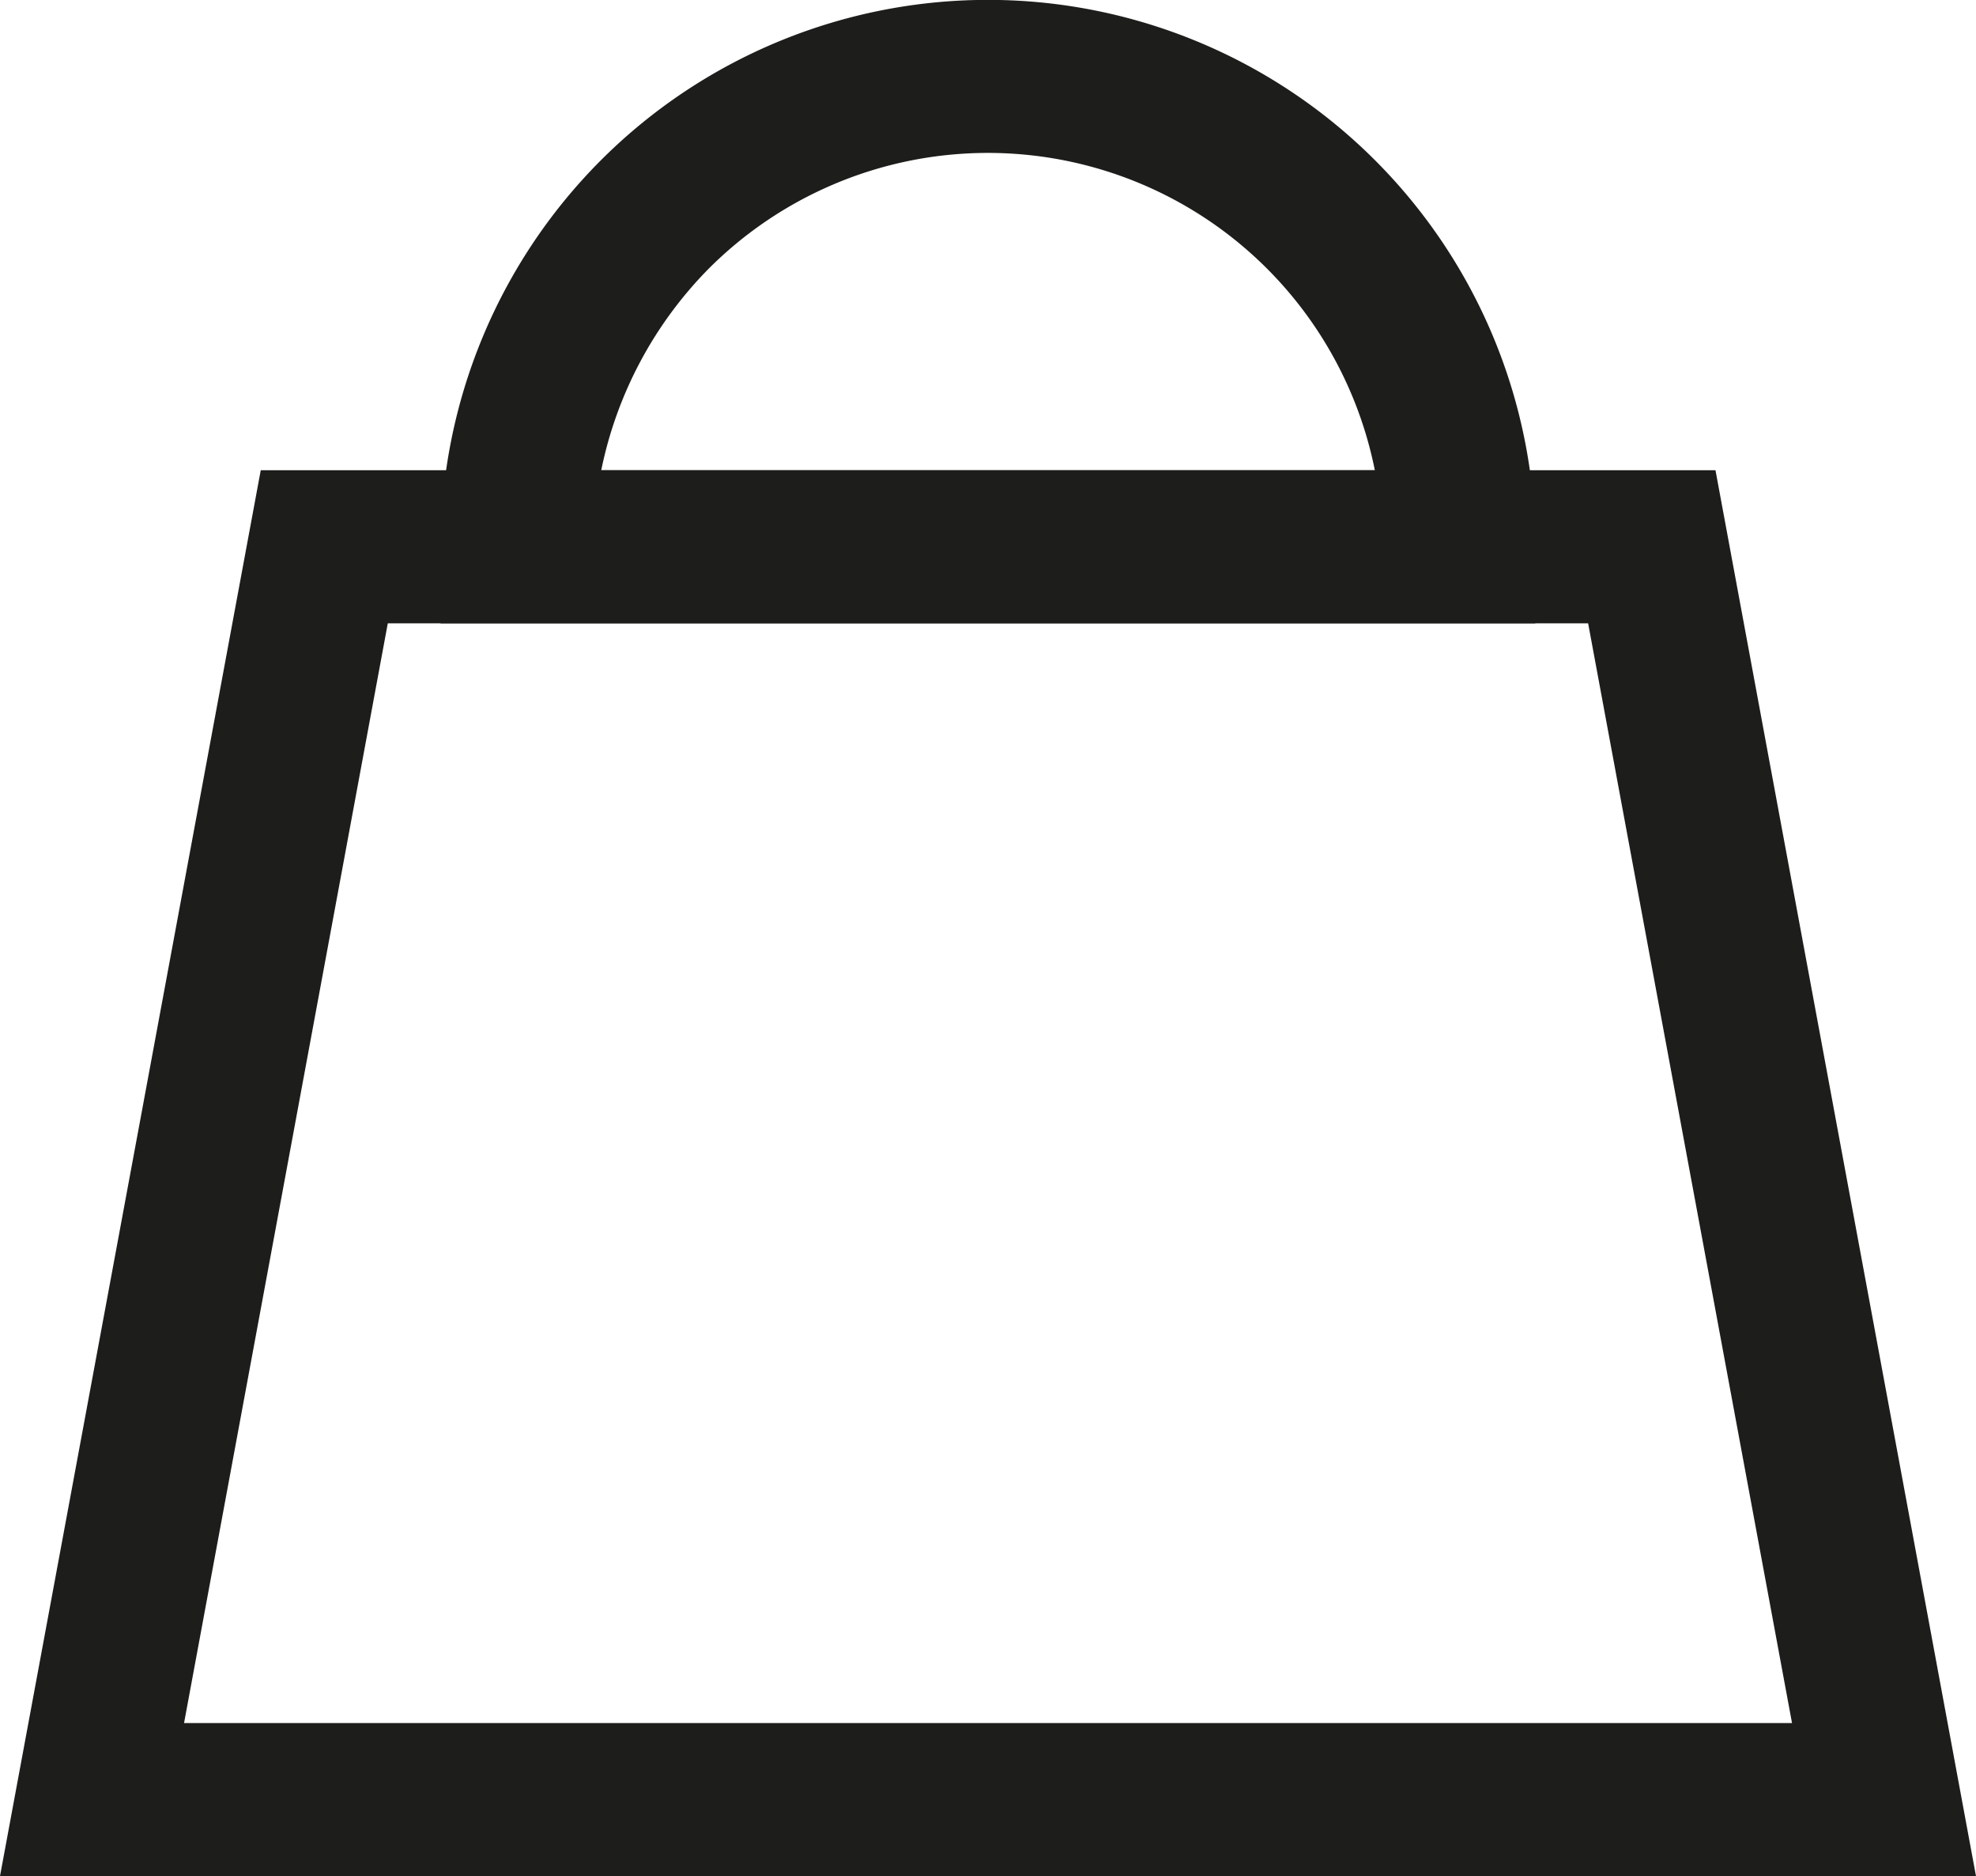
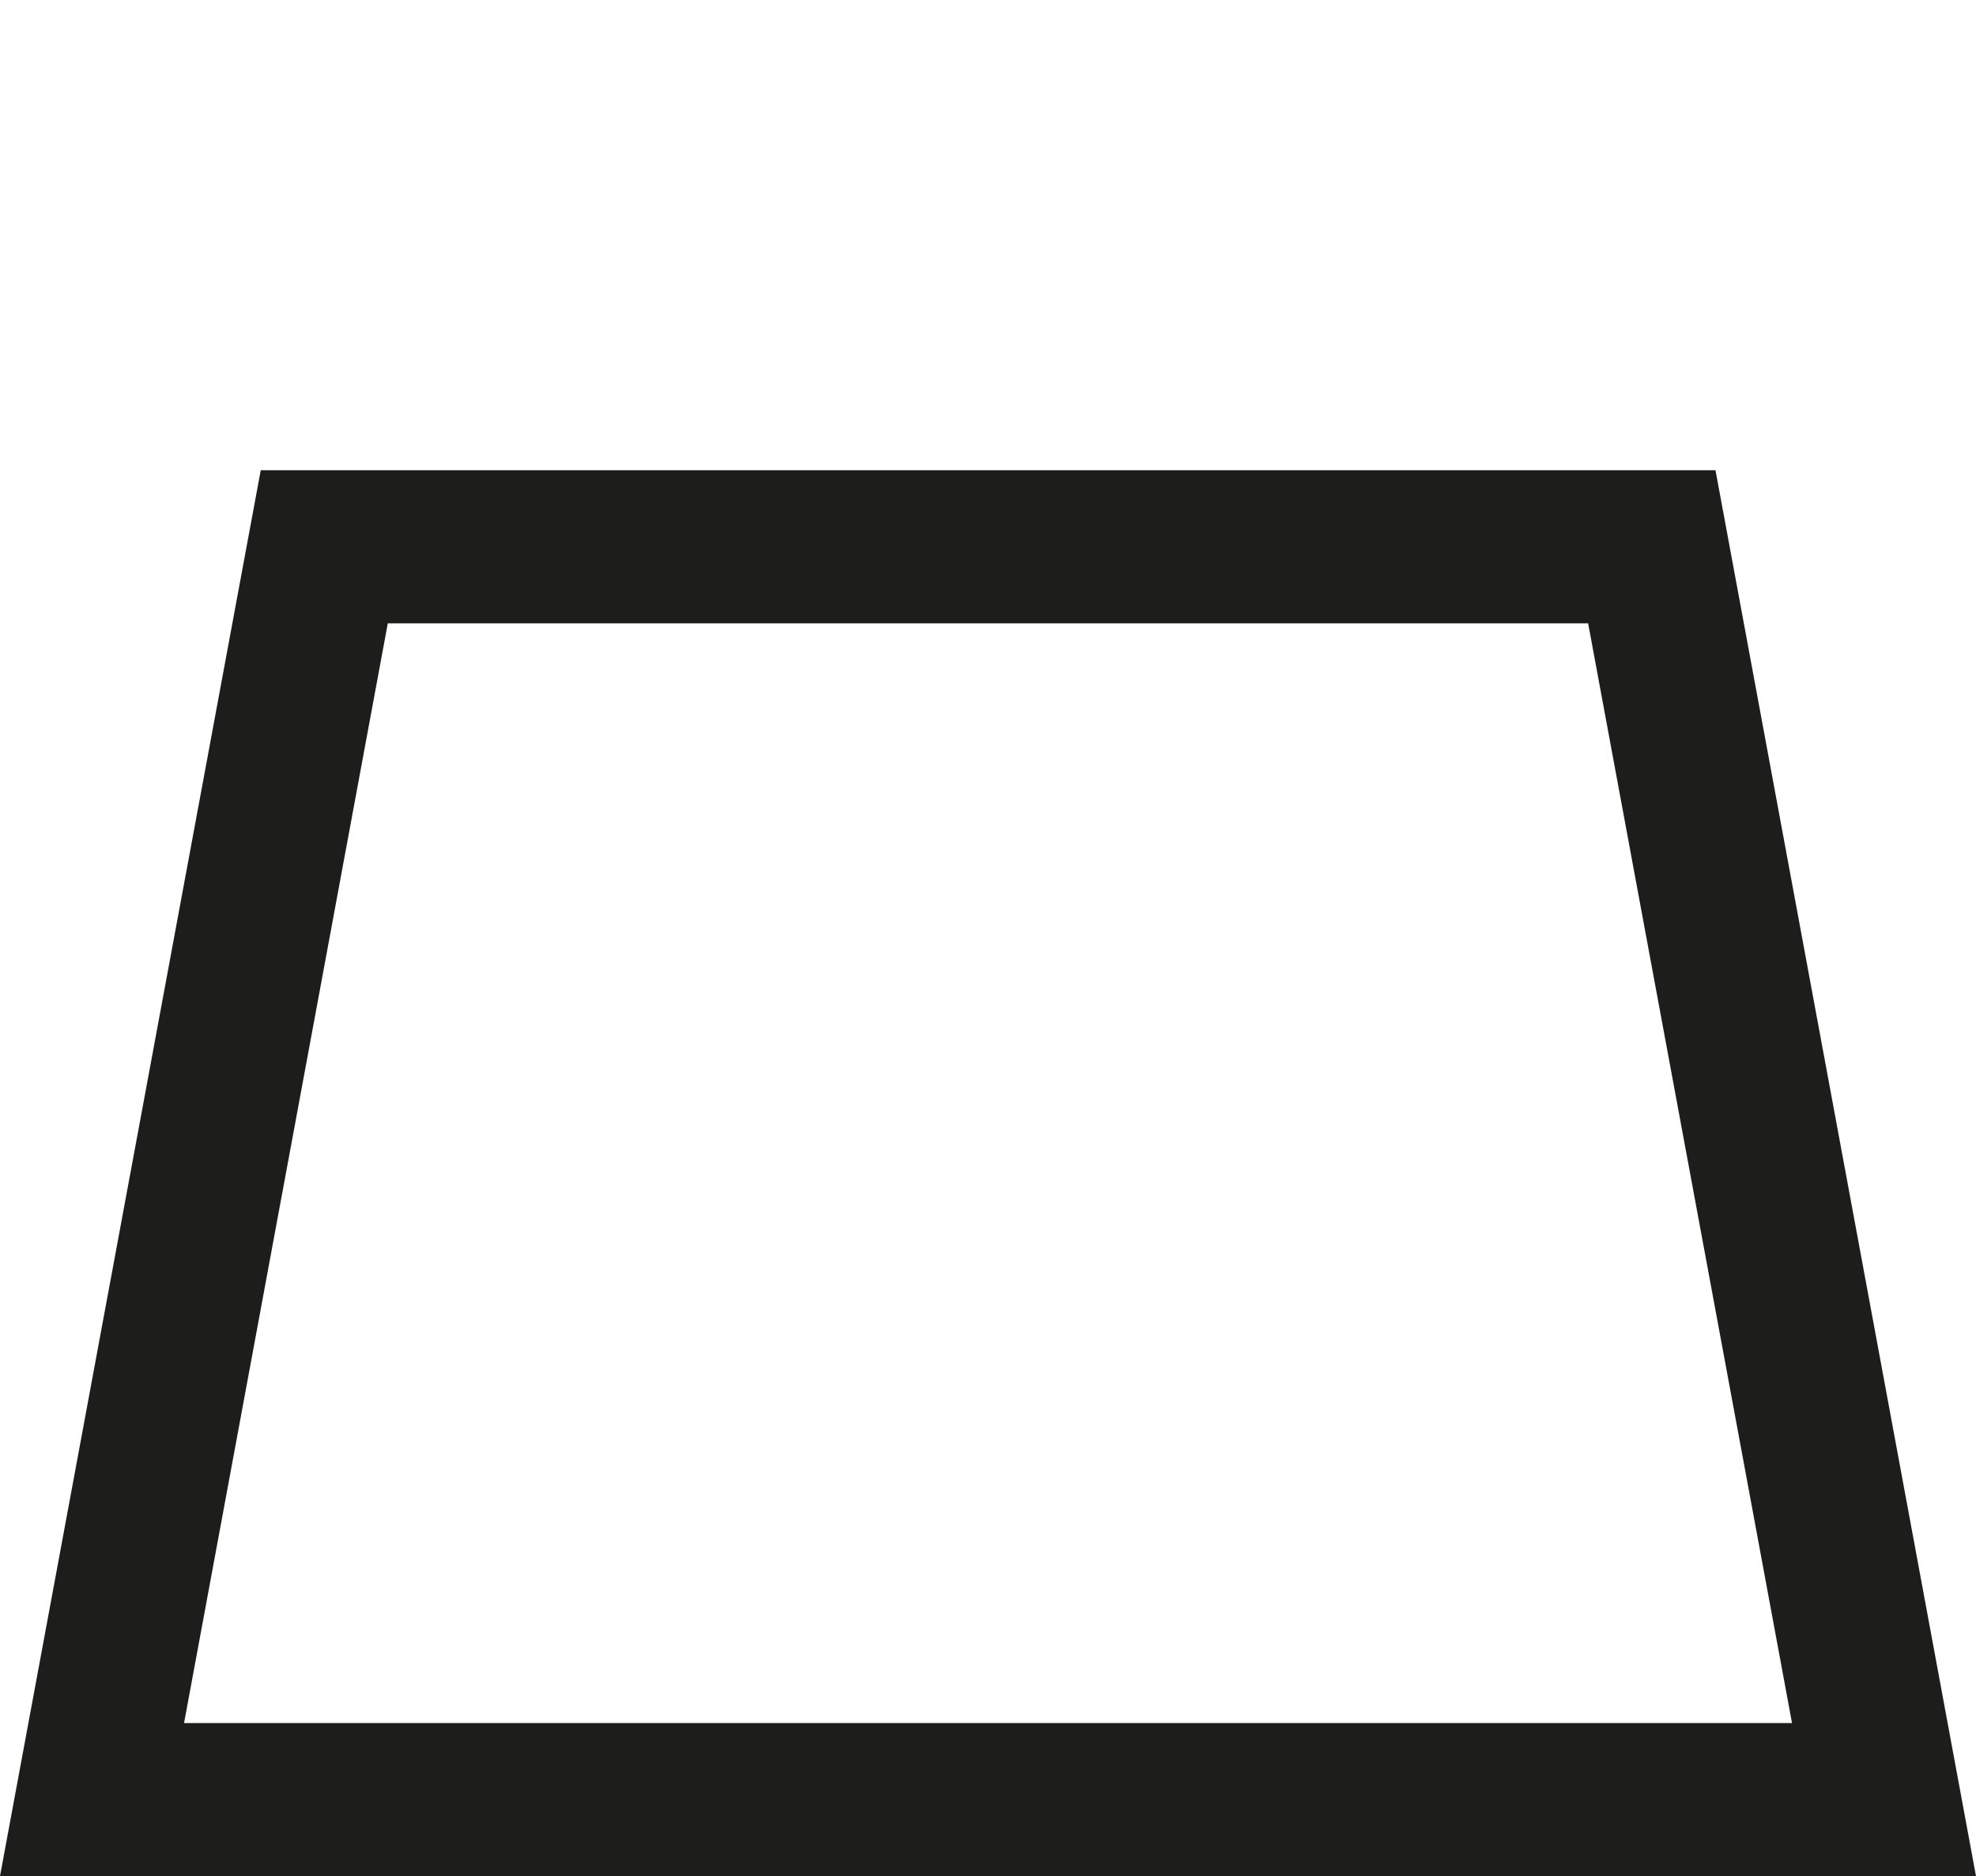
<svg xmlns="http://www.w3.org/2000/svg" width="25.819" height="24.509" viewBox="0 0 25.819 24.509">
  <g id="Grupo_121" data-name="Grupo 121" transform="translate(1.202 1)">
    <g id="Grupo_122" data-name="Grupo 122" transform="translate(0 0)">
-       <path id="Caminho_158" data-name="Caminho 158" d="M16.829,7.643H2.525v-1A7.165,7.165,0,0,1,4.613,1.6l.006-.006a7.152,7.152,0,0,1,12.21,5.049Zm-12.205-2H14.732a5.156,5.156,0,0,0-8.7-2.637A5.233,5.233,0,0,0,4.624,5.643Z" transform="translate(2.03 -0.5)" fill="#1d1d1b" />
      <path id="Caminho_159" data-name="Caminho 159" d="M25.212,21.106H-.607L2.8,2.74H21.808Zm-23.414-2h21.01L20.144,4.74H4.46Z" transform="translate(-0.595 2.403)" fill="#1d1d1b" />
    </g>
  </g>
</svg>